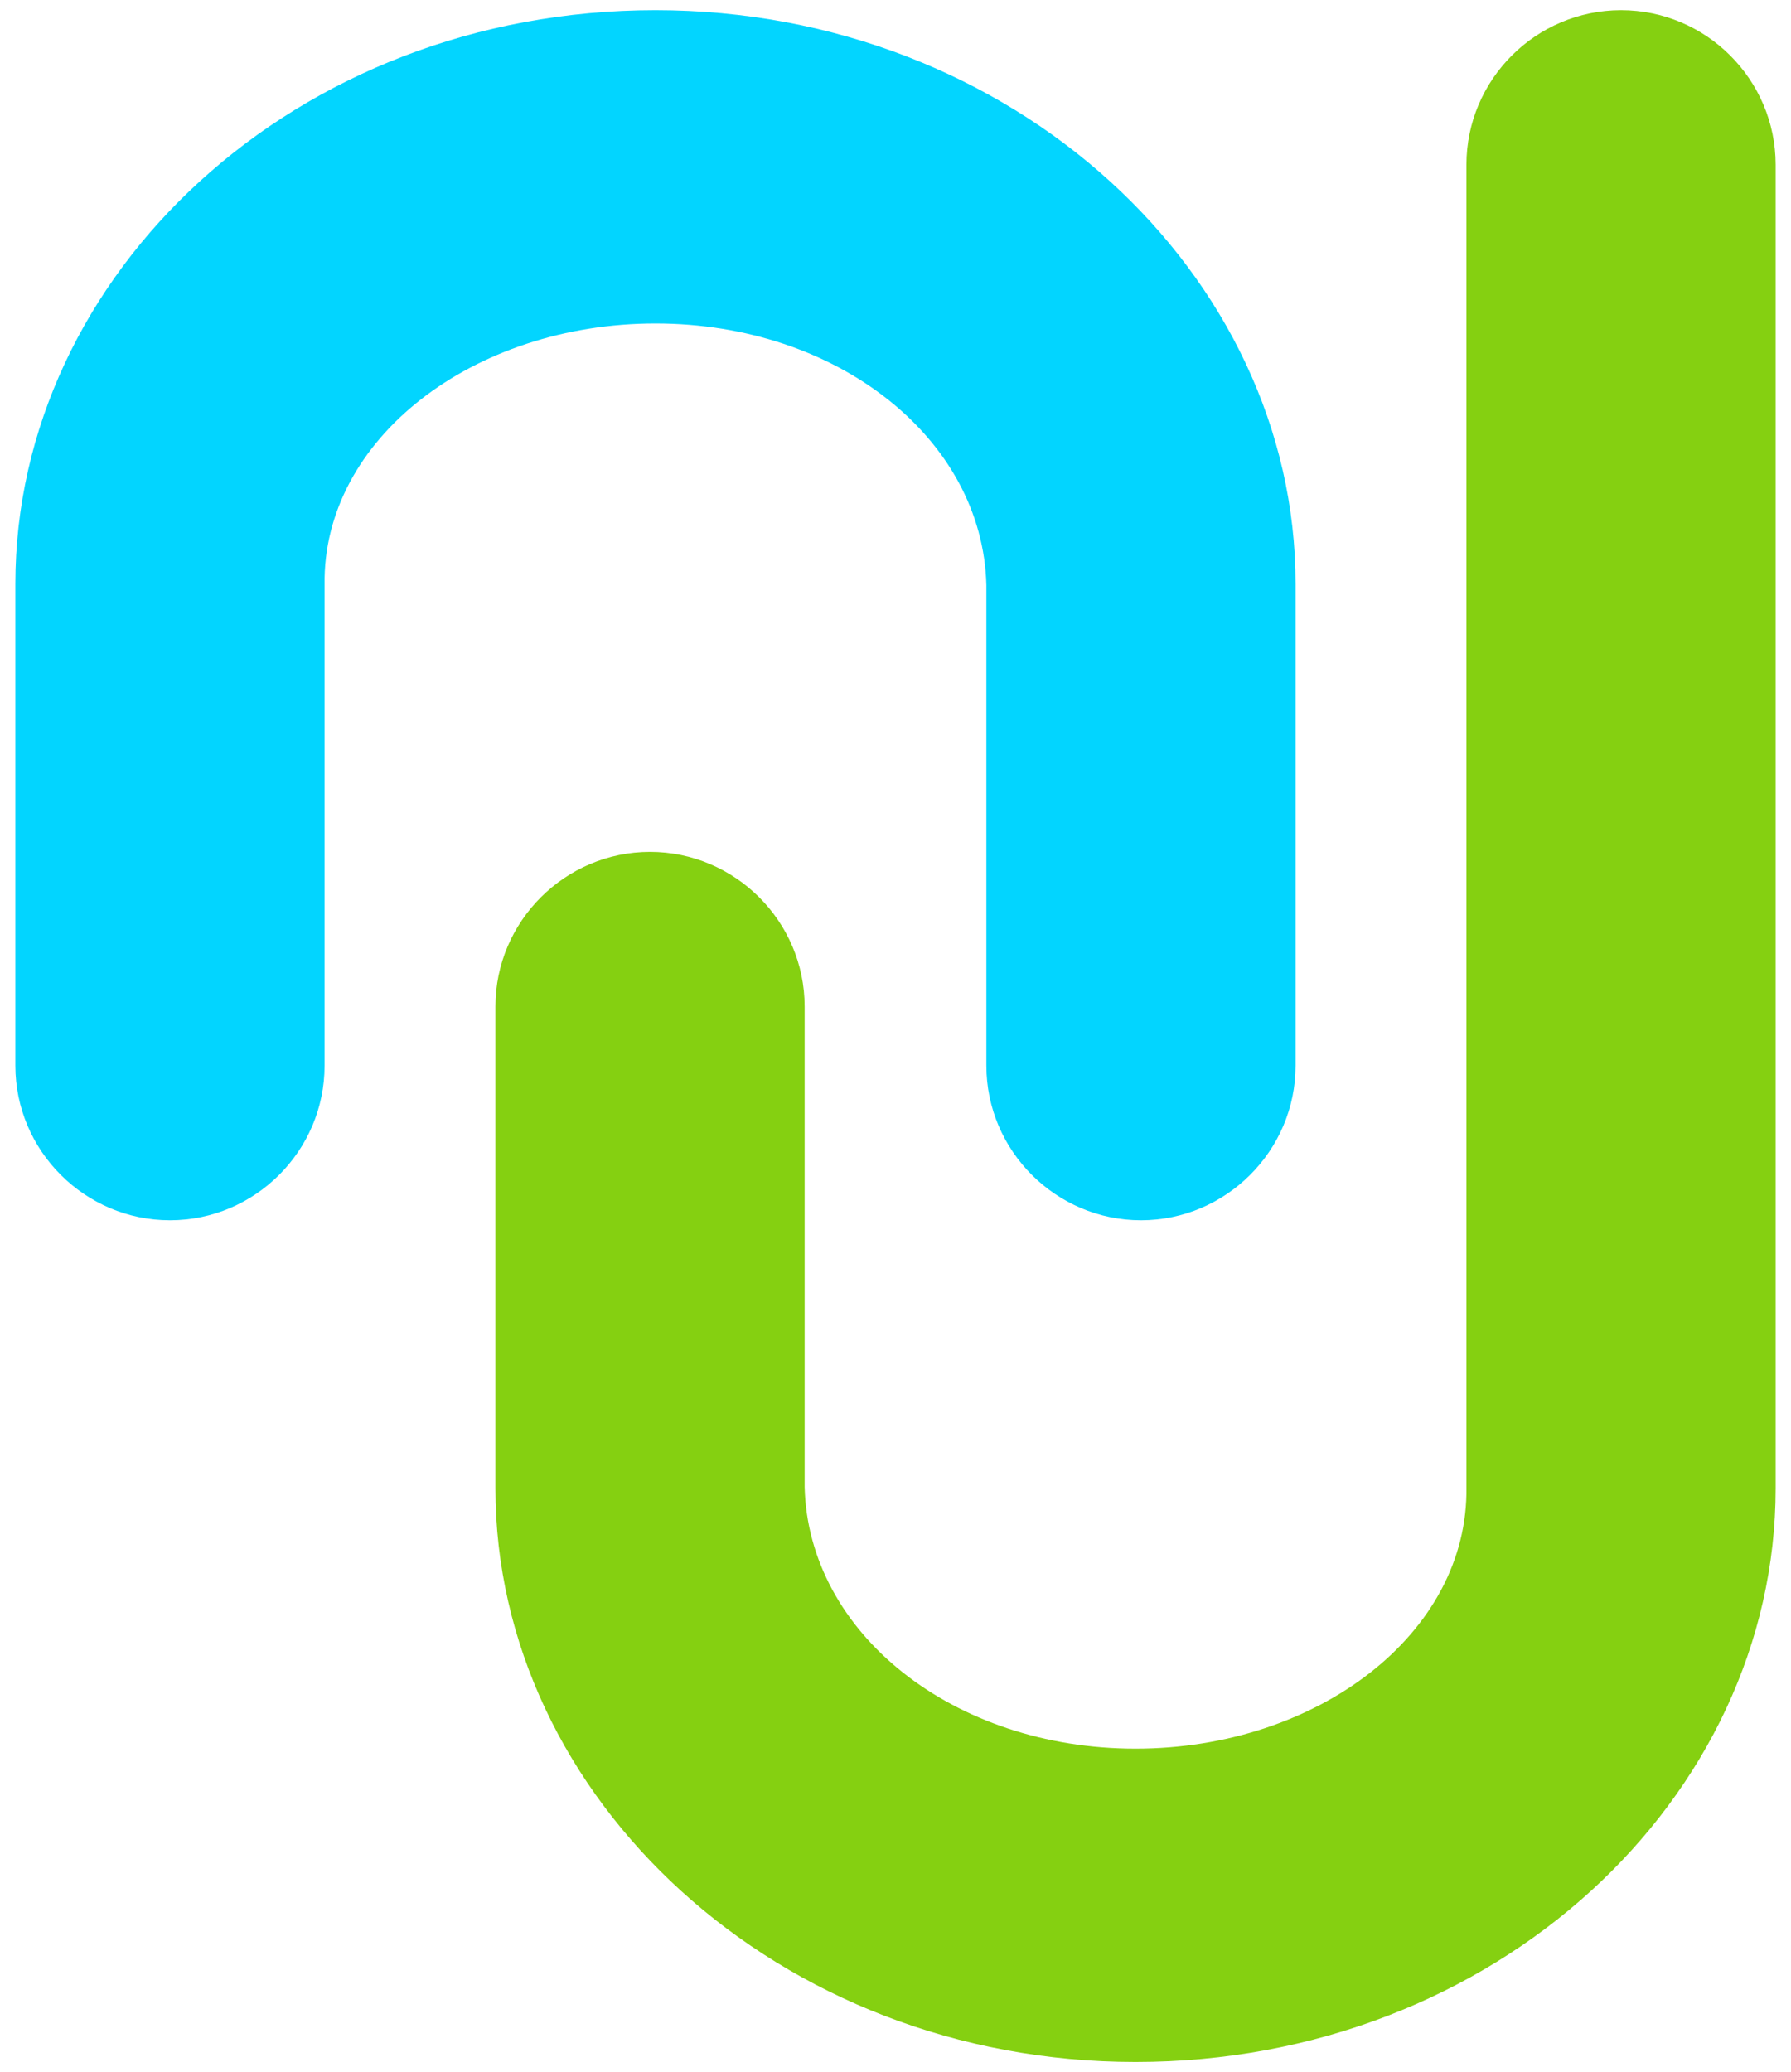
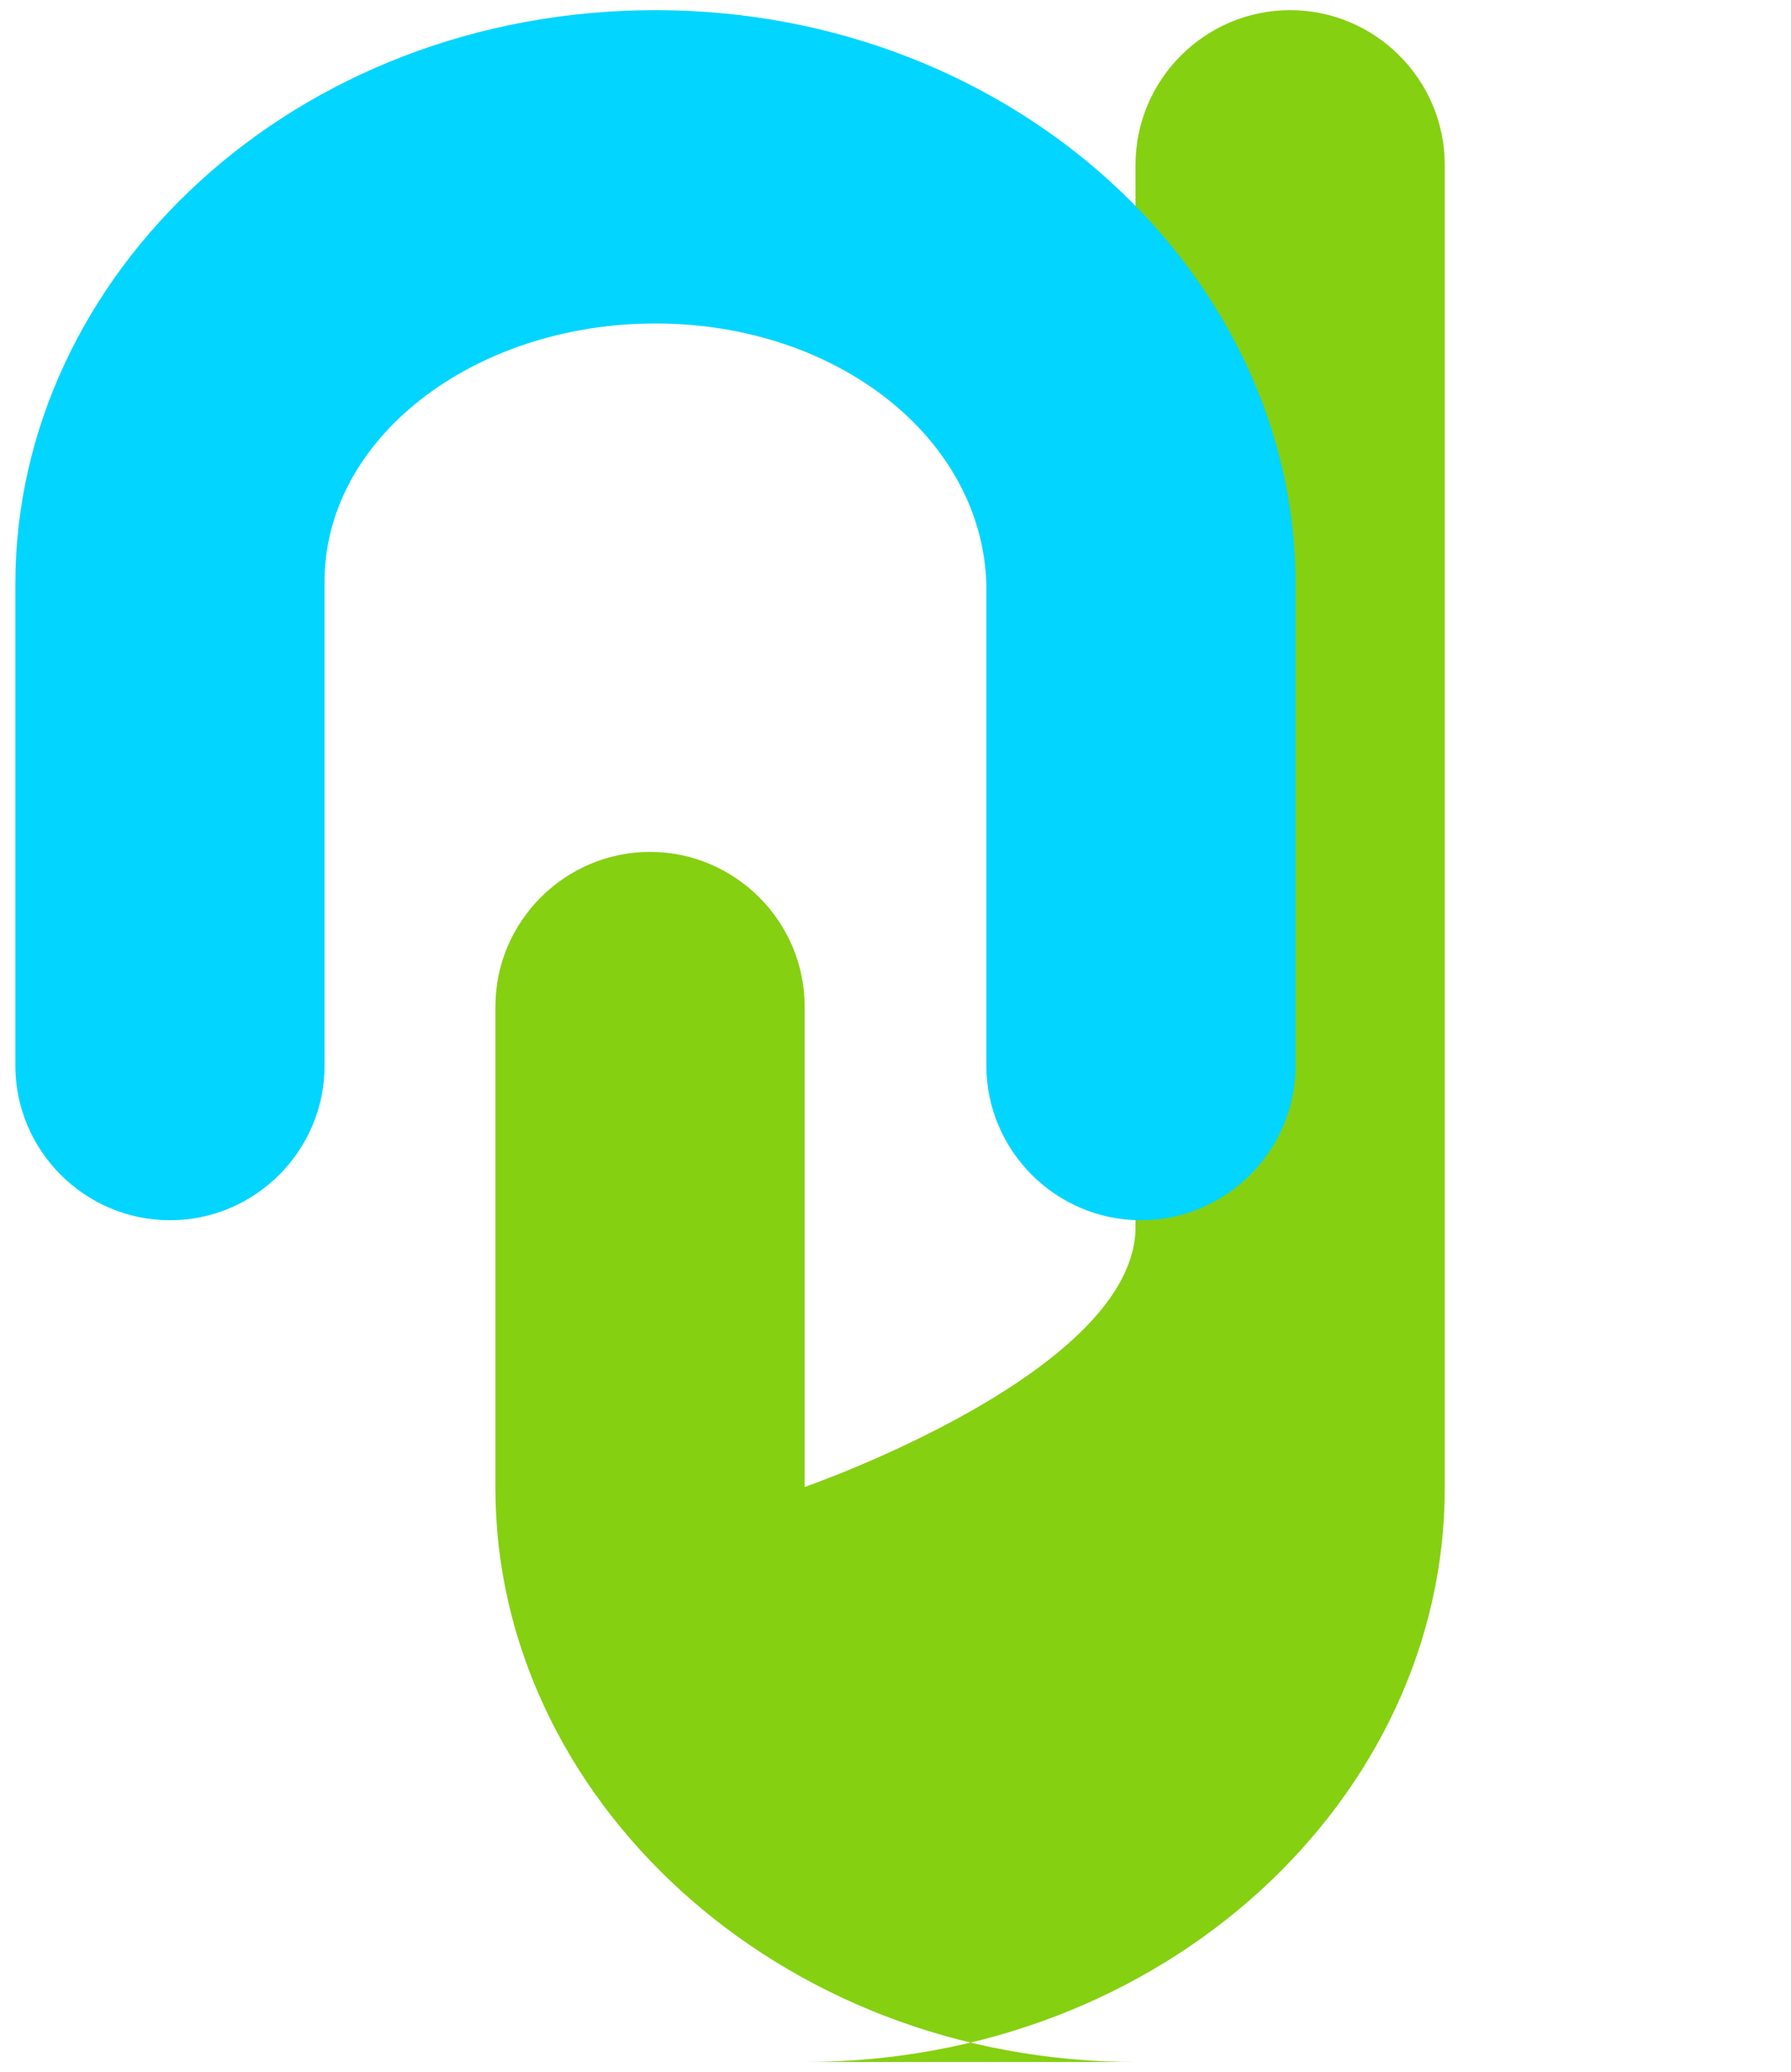
<svg xmlns="http://www.w3.org/2000/svg" xmlns:xlink="http://www.w3.org/1999/xlink" version="1.1" width="144.57" height="167.24">
  <svg id="SvgjsSvg1002" data-name="Layer 1" version="1.1" viewBox="0 0 144.57 167.24">
    <defs>
      <style>
      .cls-1 {
        fill: #02d5ff;
      }

      .cls-1, .cls-2, .cls-3, .cls-4 {
        stroke-width: 0px;
      }

      .cls-2 {
        fill: url(#linear-gradient);
      }

      .cls-3 {
        fill: #85d011;
      }

      .cls-4 {
        fill: url(#linear-gradient-2);
      }
    </style>
      <linearGradient id="SvgjsLinearGradient1001" x1="52.91" y1="35.32" x2="52.91" y2="60.4" gradientUnits="userSpaceOnUse">
        <stop offset="0" stop-color="#02d5ff" />
        <stop offset="1" stop-color="#85d011" />
      </linearGradient>
      <linearGradient id="SvgjsLinearGradient1000" x1="92.11" y1="107.03" x2="92.11" y2="132.11" xlink:href="#linear-gradient" />
    </defs>
    <g>
-       <path class="cls-3" d="M91.66,166.43c-28.87,0-51.67-21.34-51.67-46.3v-38.89c0-6.87,5.62-12.48,12.48-12.48s12.48,5.61,12.48,12.48v38.78c.29,11.81,12.01,21.12,26.71,21.12s26.9-9.31,26.71-21.12V13.3c0-6.87,5.61-12.48,12.48-12.48s12.48,5.61,12.48,12.48v106.83c0,24.96-22.58,46.3-51.67,46.3Z" />
-       <circle class="cls-2" cx="52.91" cy="47.86" r="12.54" />
+       <path class="cls-3" d="M91.66,166.43c-28.87,0-51.67-21.34-51.67-46.3v-38.89c0-6.87,5.62-12.48,12.48-12.48s12.48,5.61,12.48,12.48v38.78s26.9-9.31,26.71-21.12V13.3c0-6.87,5.61-12.48,12.48-12.48s12.48,5.61,12.48,12.48v106.83c0,24.96-22.58,46.3-51.67,46.3Z" />
    </g>
    <g>
      <path class="cls-1" d="M52.91.82c28.87,0,51.67,21.34,51.67,46.3v38.89c0,6.87-5.62,12.48-12.48,12.48s-12.48-5.61-12.48-12.48v-38.78c-.29-11.81-12.01-21.12-26.71-21.12s-26.9,9.31-26.71,21.12v38.78c0,6.87-5.61,12.48-12.48,12.48s-12.48-5.61-12.48-12.48v-38.89C1.24,22.15,23.81.82,52.91.82Z" />
-       <circle class="cls-4" cx="92.11" cy="119.57" r="12.54" />
    </g>
  </svg>
  <style>@media (prefers-color-scheme: light) { :root { filter: none; } }
</style>
</svg>